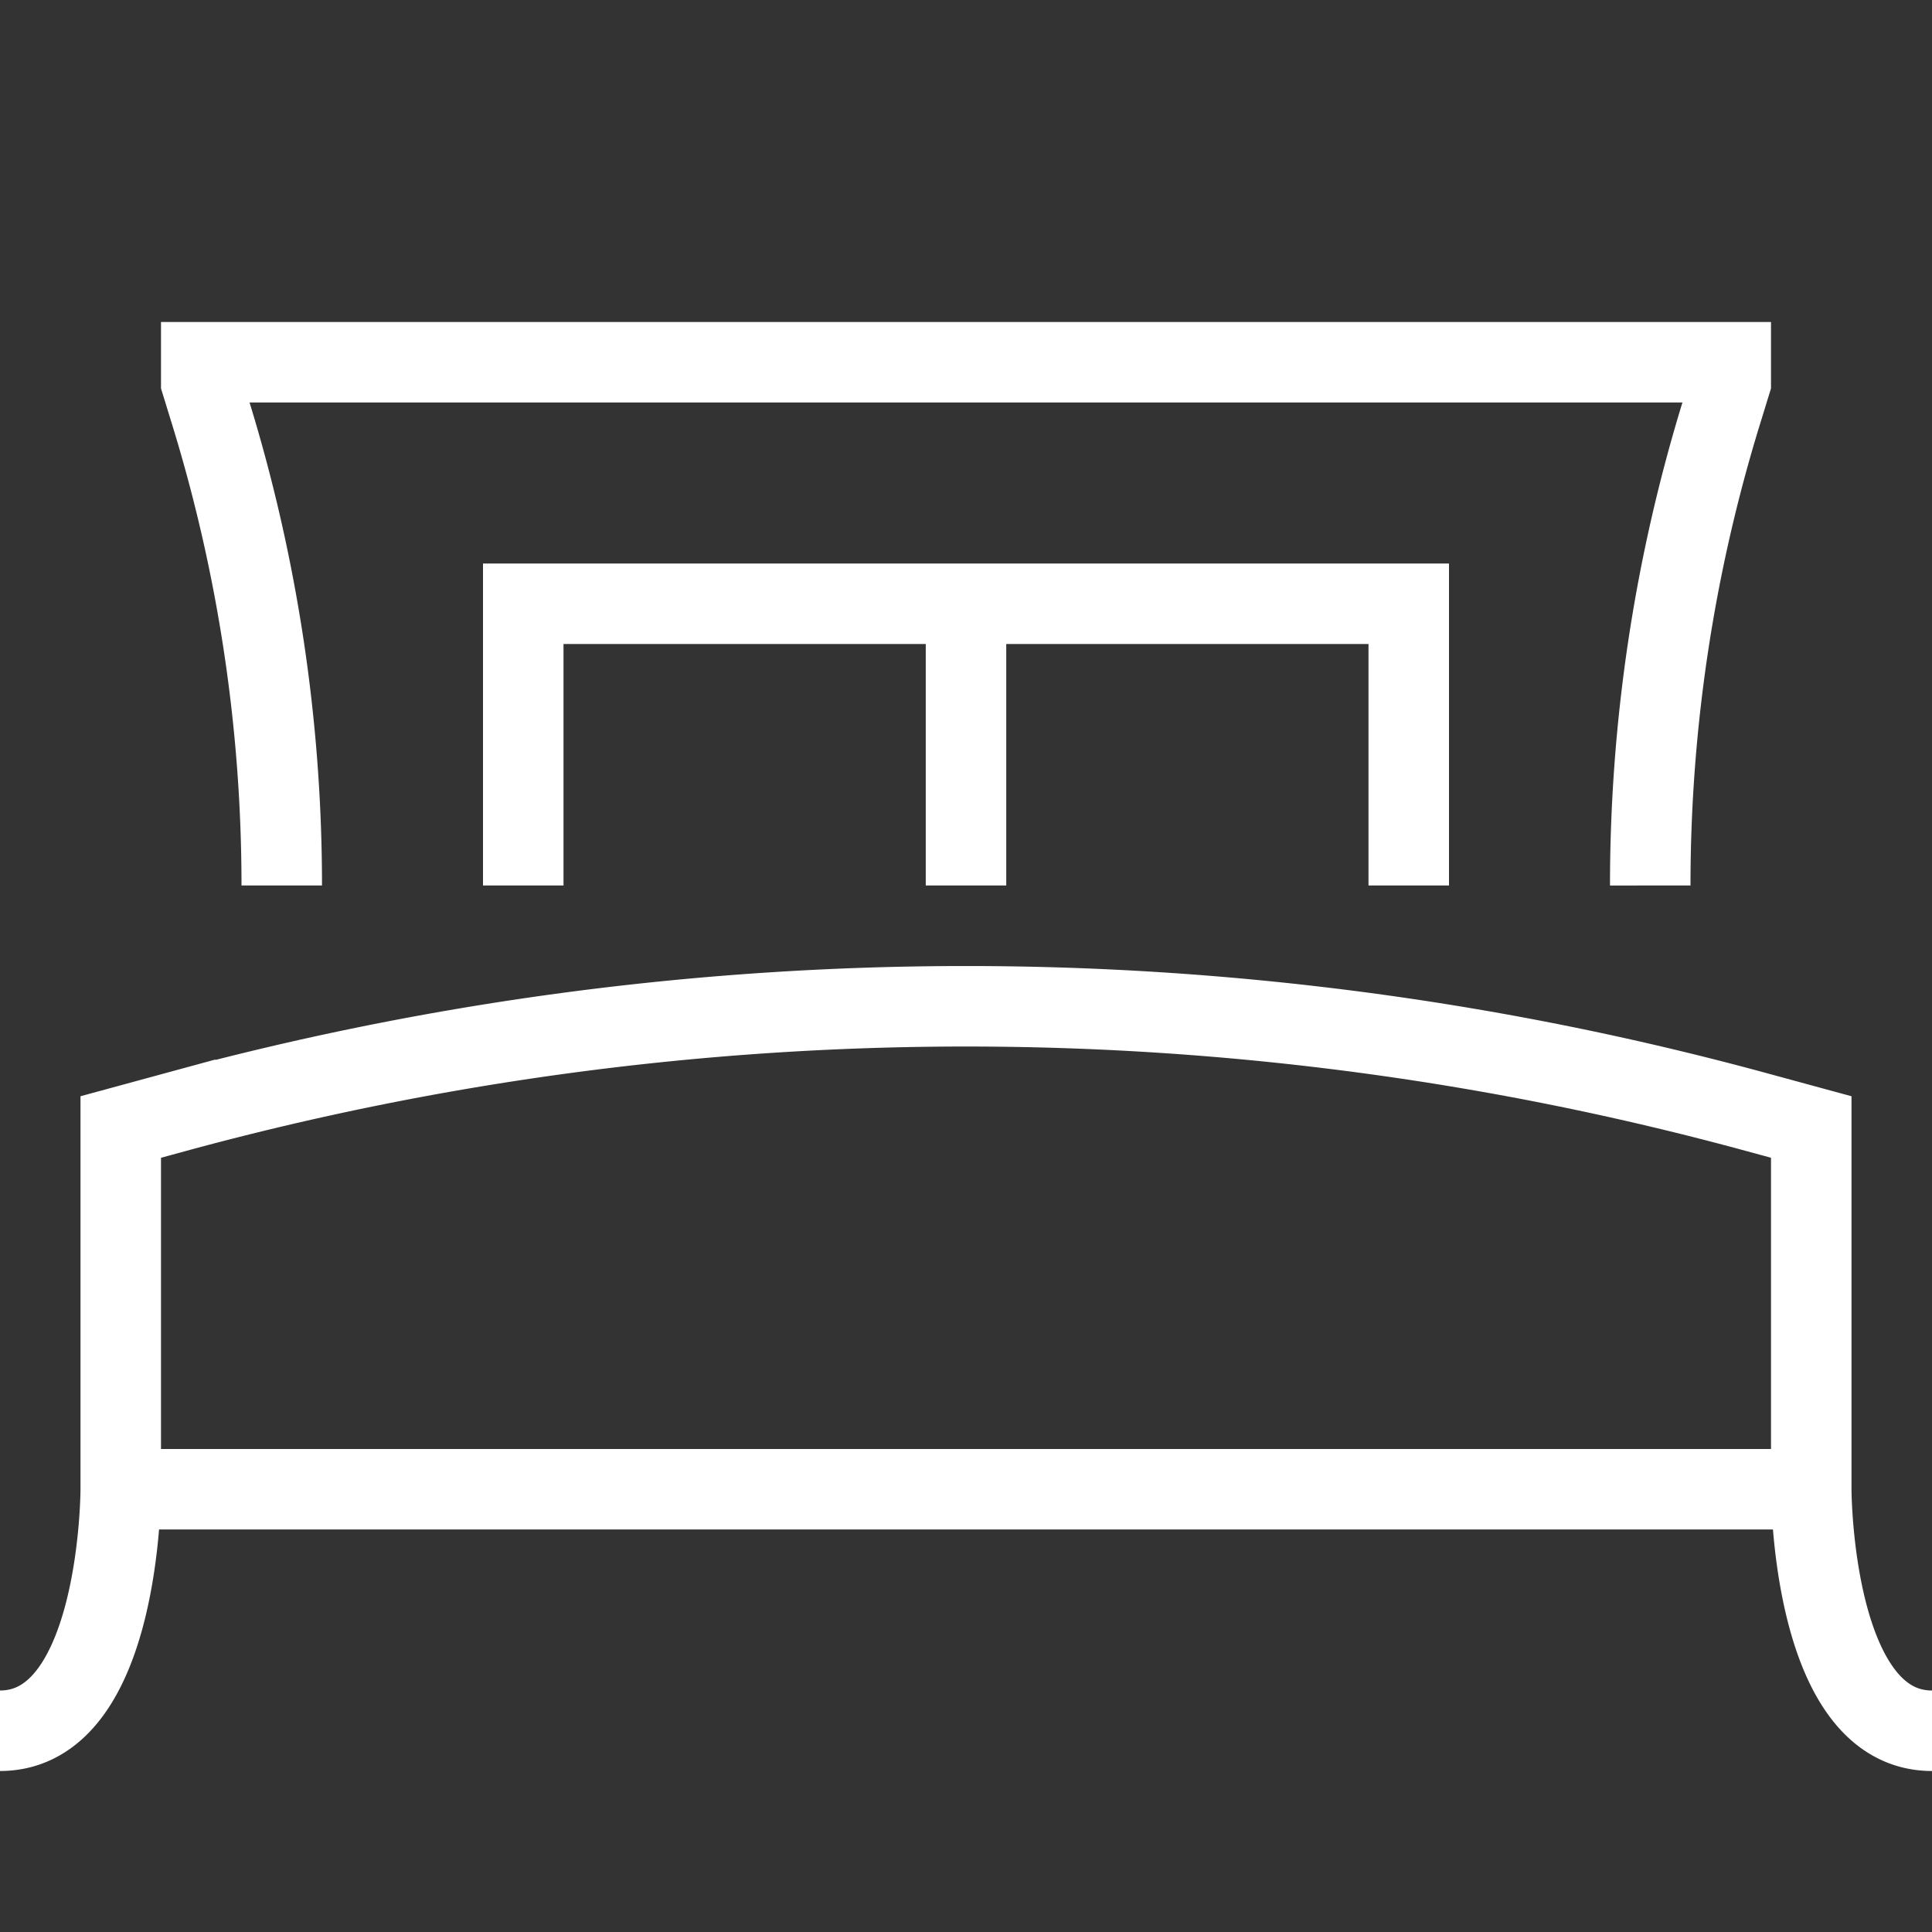
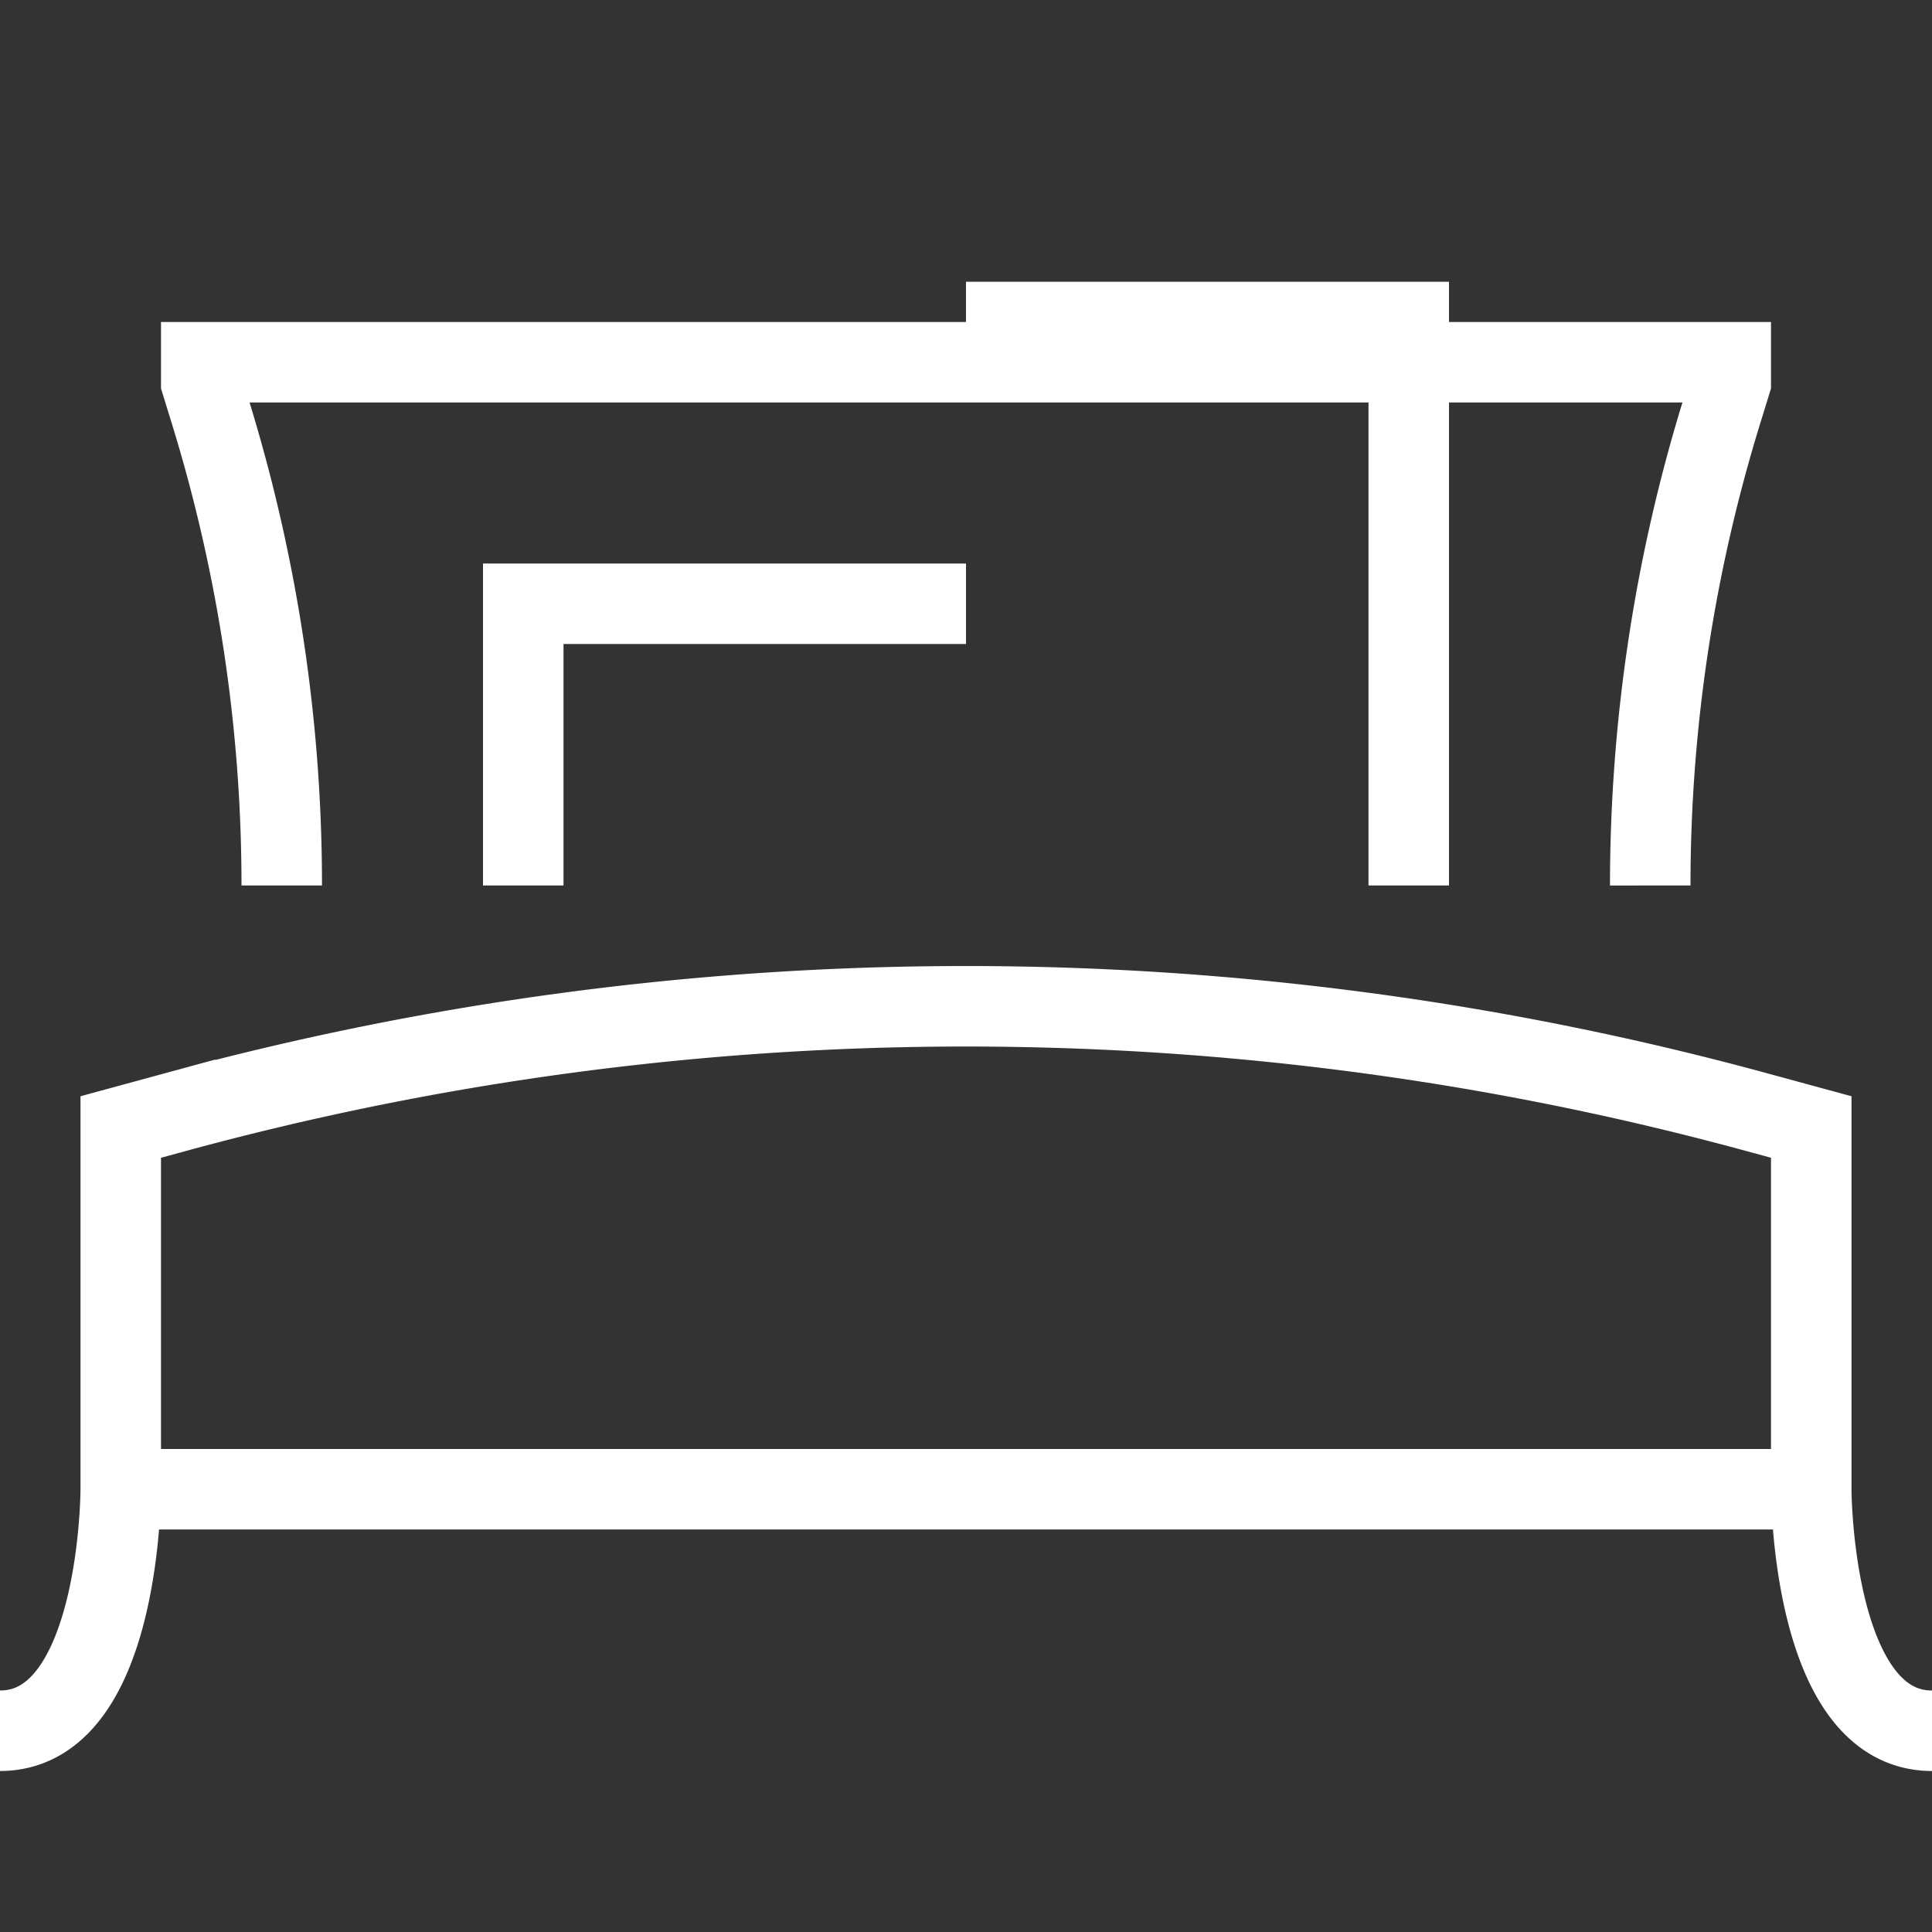
<svg xmlns="http://www.w3.org/2000/svg" fill="none" viewBox="0 0 24 24">
  <rect x="0" y="0" width="24" height="24" fill="#333333" stroke="none" />
-   <path stroke="#ffffff" d="M1.5 18.5V14l.676-.184a37.335 37.335 0 0 1 19.648 0L22.5 14v4.5m-21 0s0 3-1.5 3m1.5-3h21m0 0s0 3 1.5 3M3.5 11c0-1.989-.297-3.966-.882-5.867L2.5 4.75V4.5h19v.25l-.118.383A19.95 19.95 0 0 0 20.5 11M12 7.5H6.5V11M12 7.5V11m0-3.5h5.5V11" />
+   <path stroke="#ffffff" d="M1.5 18.5V14l.676-.184a37.335 37.335 0 0 1 19.648 0L22.5 14v4.5m-21 0s0 3-1.5 3m1.5-3h21m0 0s0 3 1.5 3M3.5 11c0-1.989-.297-3.966-.882-5.867L2.5 4.75V4.5h19v.25l-.118.383A19.95 19.95 0 0 0 20.5 11M12 7.5H6.5V11M12 7.5m0-3.5h5.5V11" />
</svg>